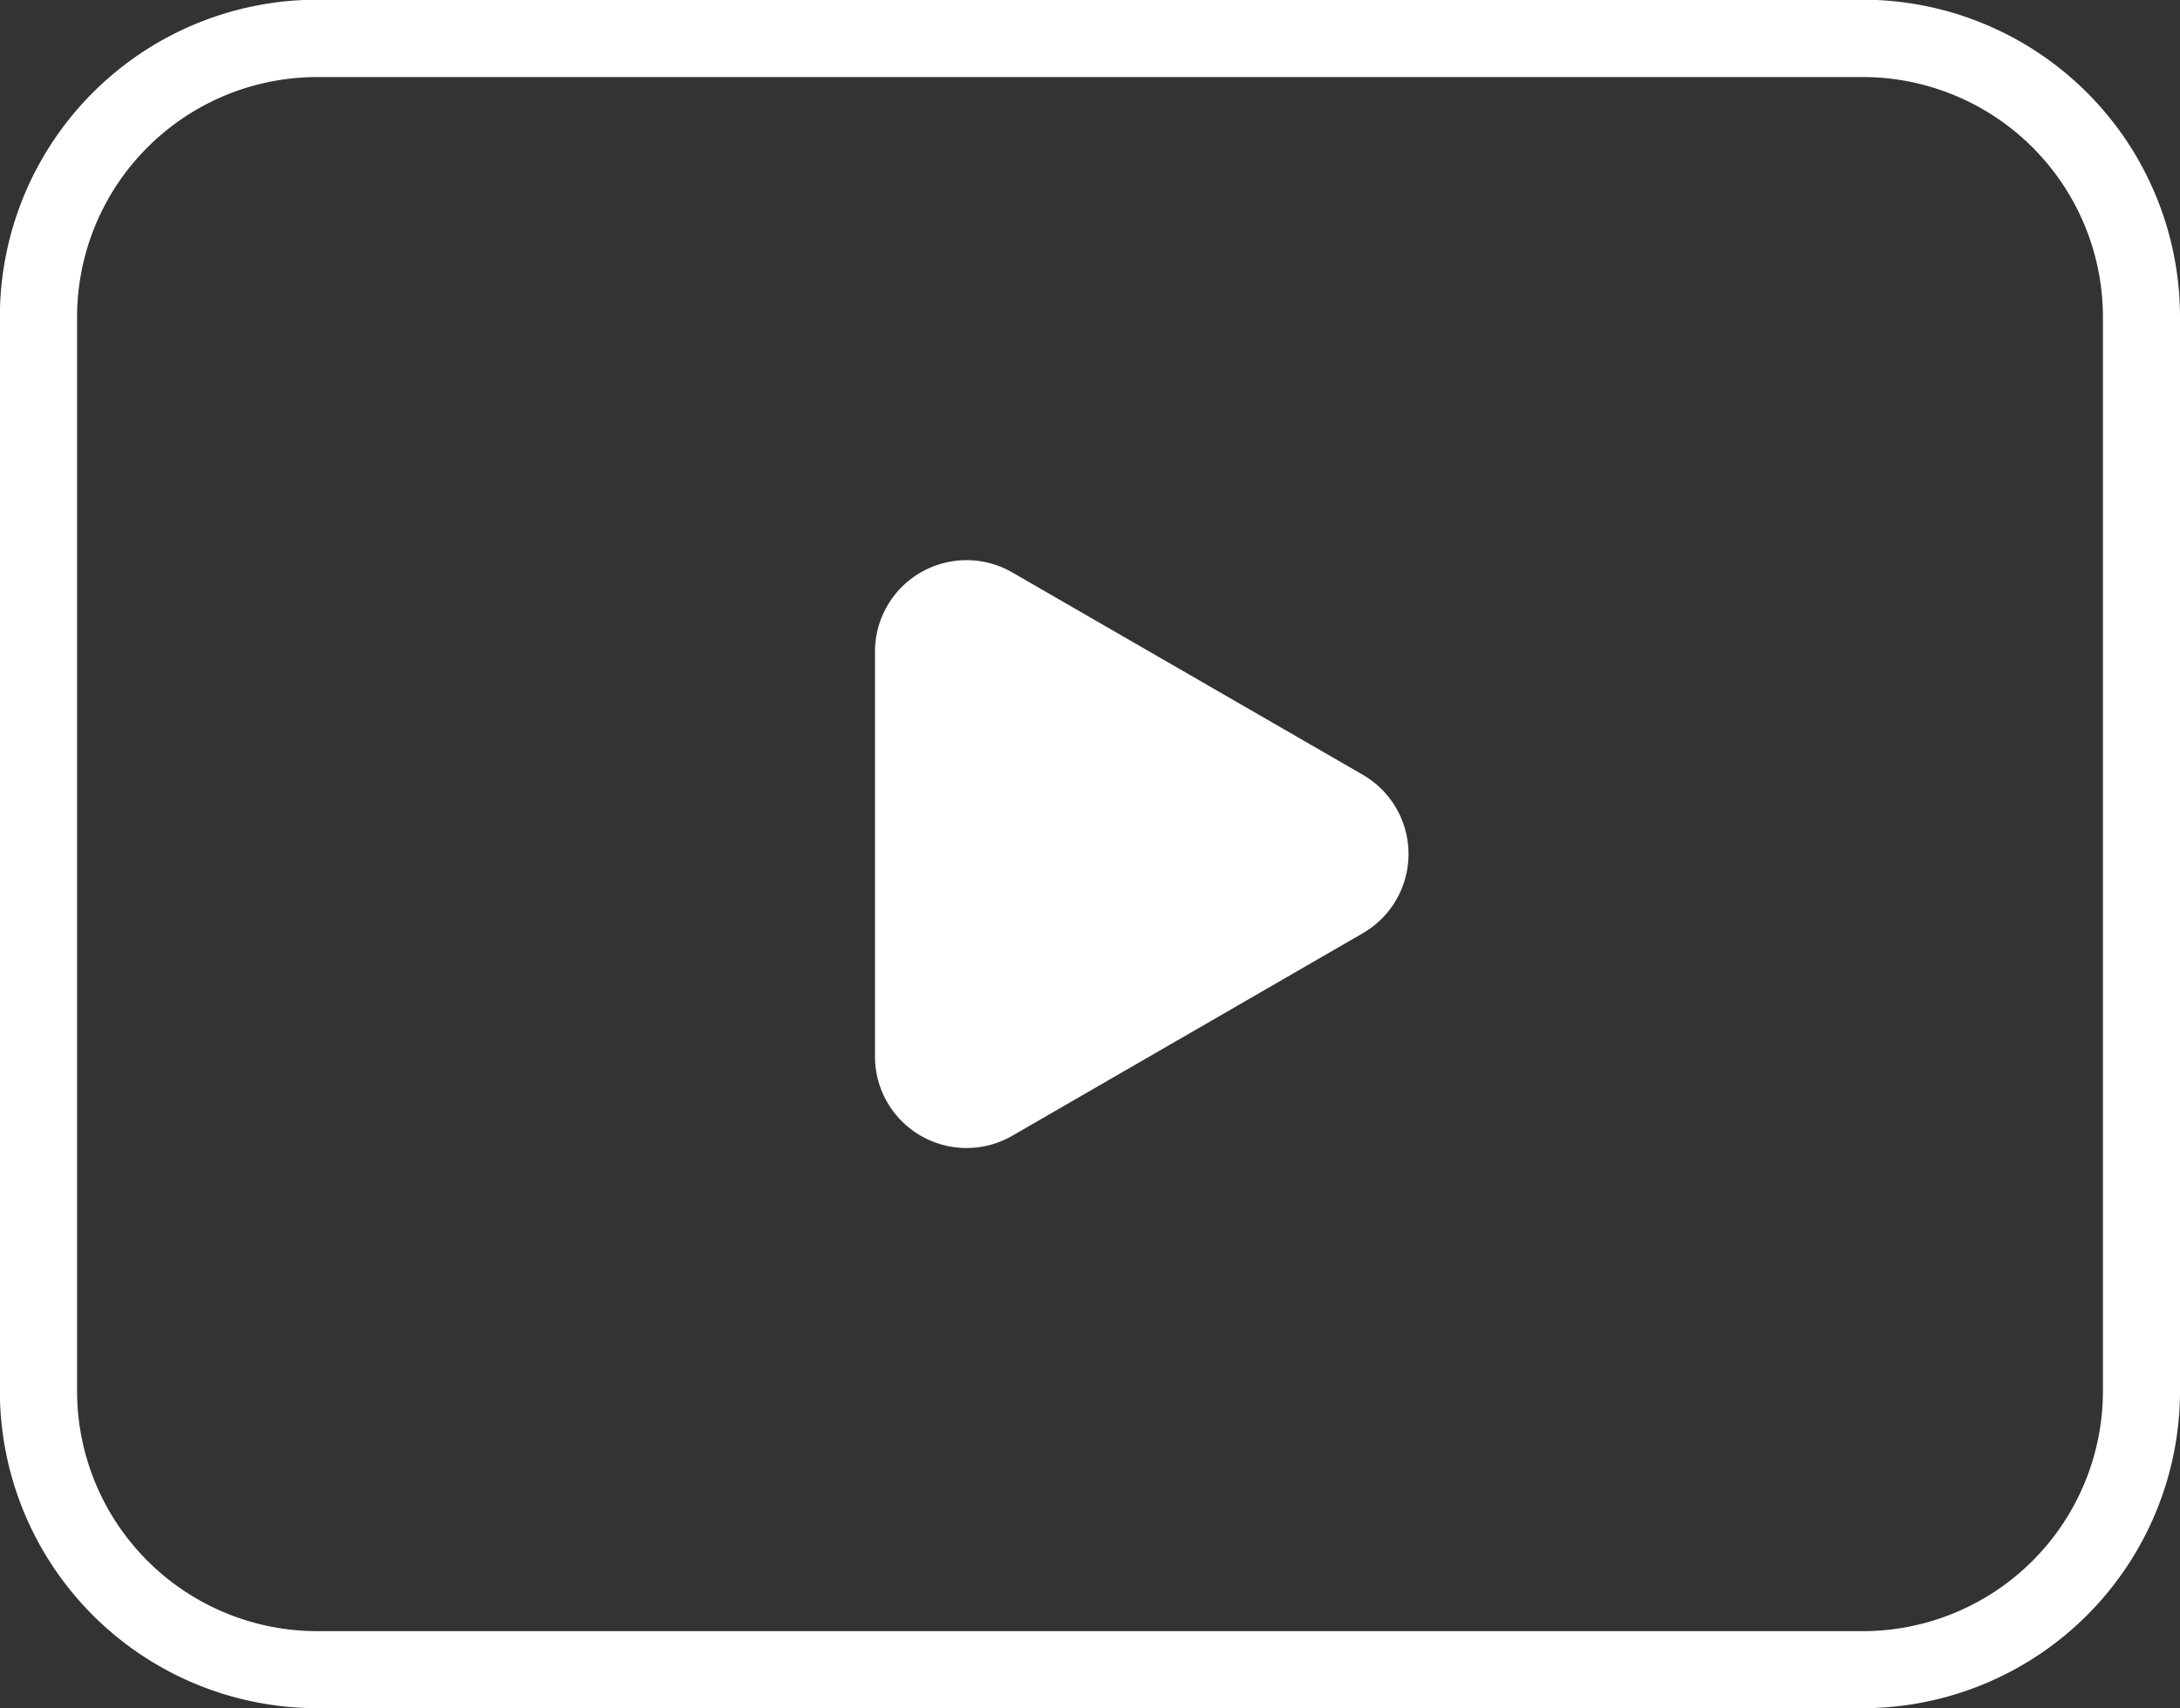
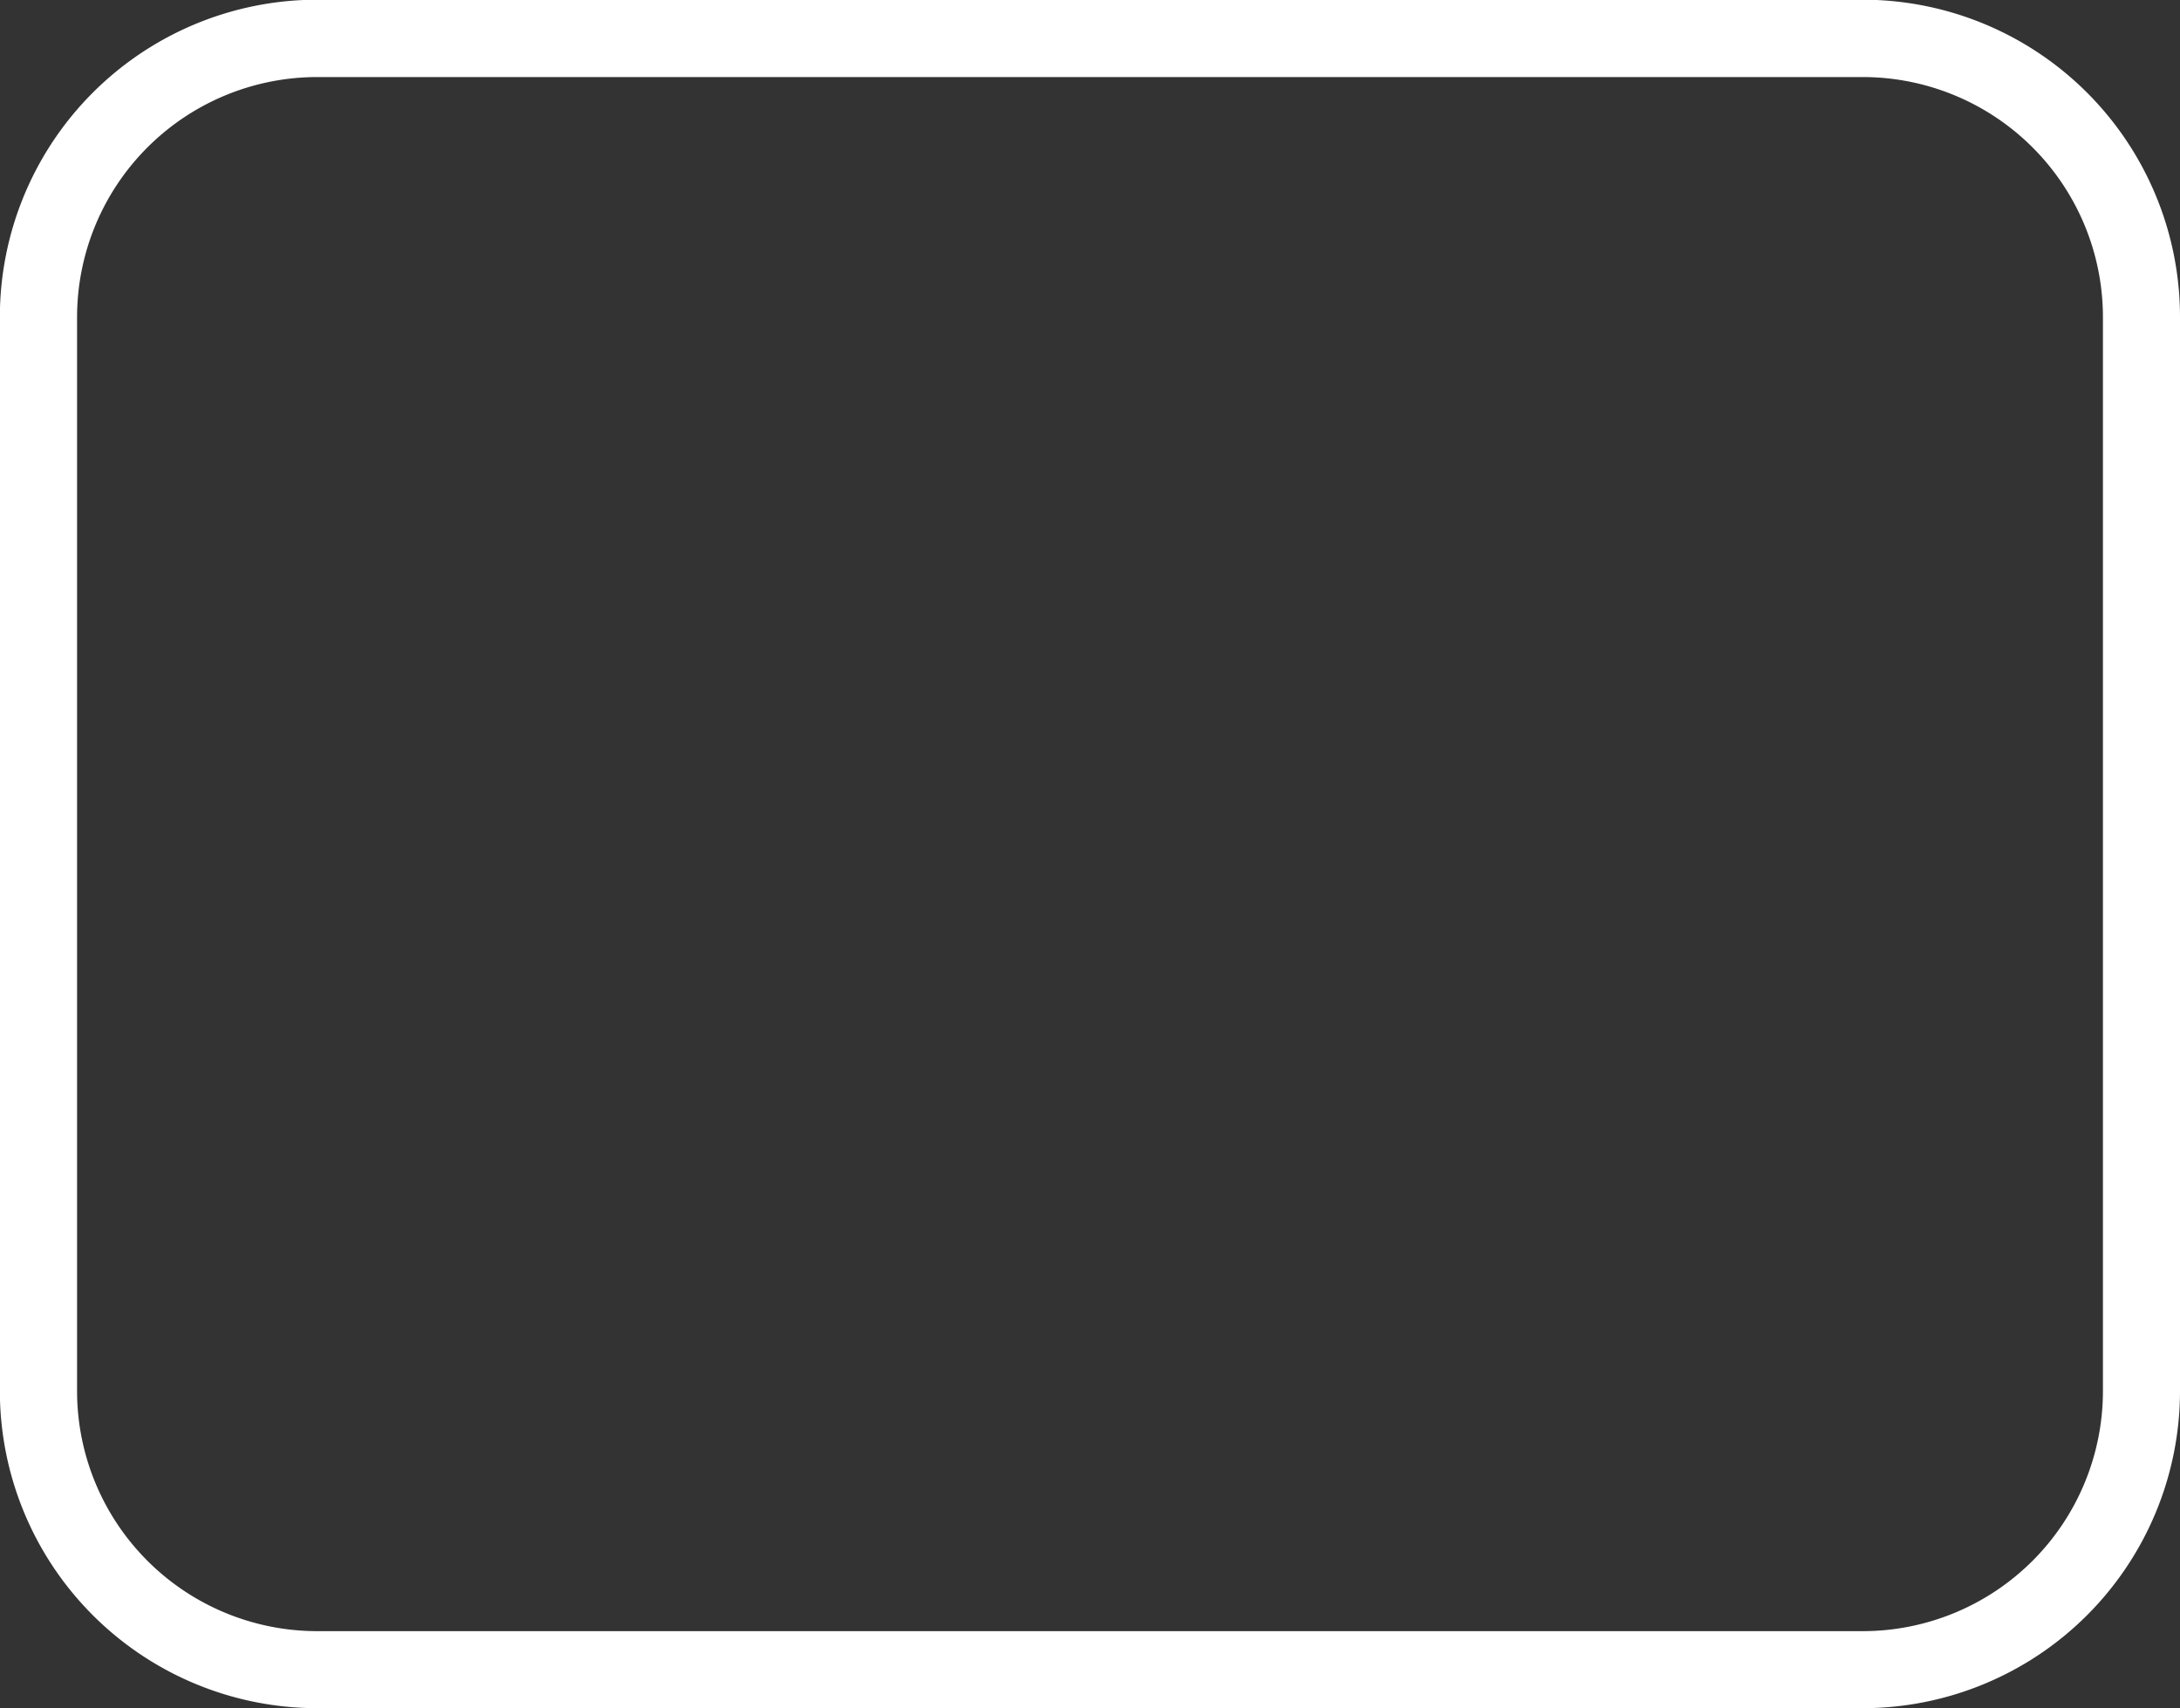
<svg xmlns="http://www.w3.org/2000/svg" width="66.67" height="52.248" viewBox="0 0 66.67 52.248">
  <rect x="0" y="0" width="66.67" height="52.248" fill="#333333" stroke="none" />
  <g transform="translate(-503.457 388.217)">
    <path d="M560.432-335.969H513.153a9.707,9.707,0,0,1-9.7-9.7v-32.857a9.706,9.706,0,0,1,9.7-9.7h47.279a9.706,9.706,0,0,1,9.695,9.7v32.857A9.707,9.707,0,0,1,560.432-335.969ZM513.153-385.86a7.347,7.347,0,0,0-7.339,7.339v32.857a7.347,7.347,0,0,0,7.339,7.339h47.279a7.347,7.347,0,0,0,7.338-7.339v-32.857a7.347,7.347,0,0,0-7.338-7.339Z" fill="#fff" />
-     <path d="M552.44-359.843l-10.723-6.191a2.8,2.8,0,0,0-4.2,2.424v12.382a2.8,2.8,0,0,0,4.2,2.424L552.44-355A2.8,2.8,0,0,0,552.44-359.843Z" transform="translate(-7.301 -4.674)" fill="#fff" />
  </g>
</svg>